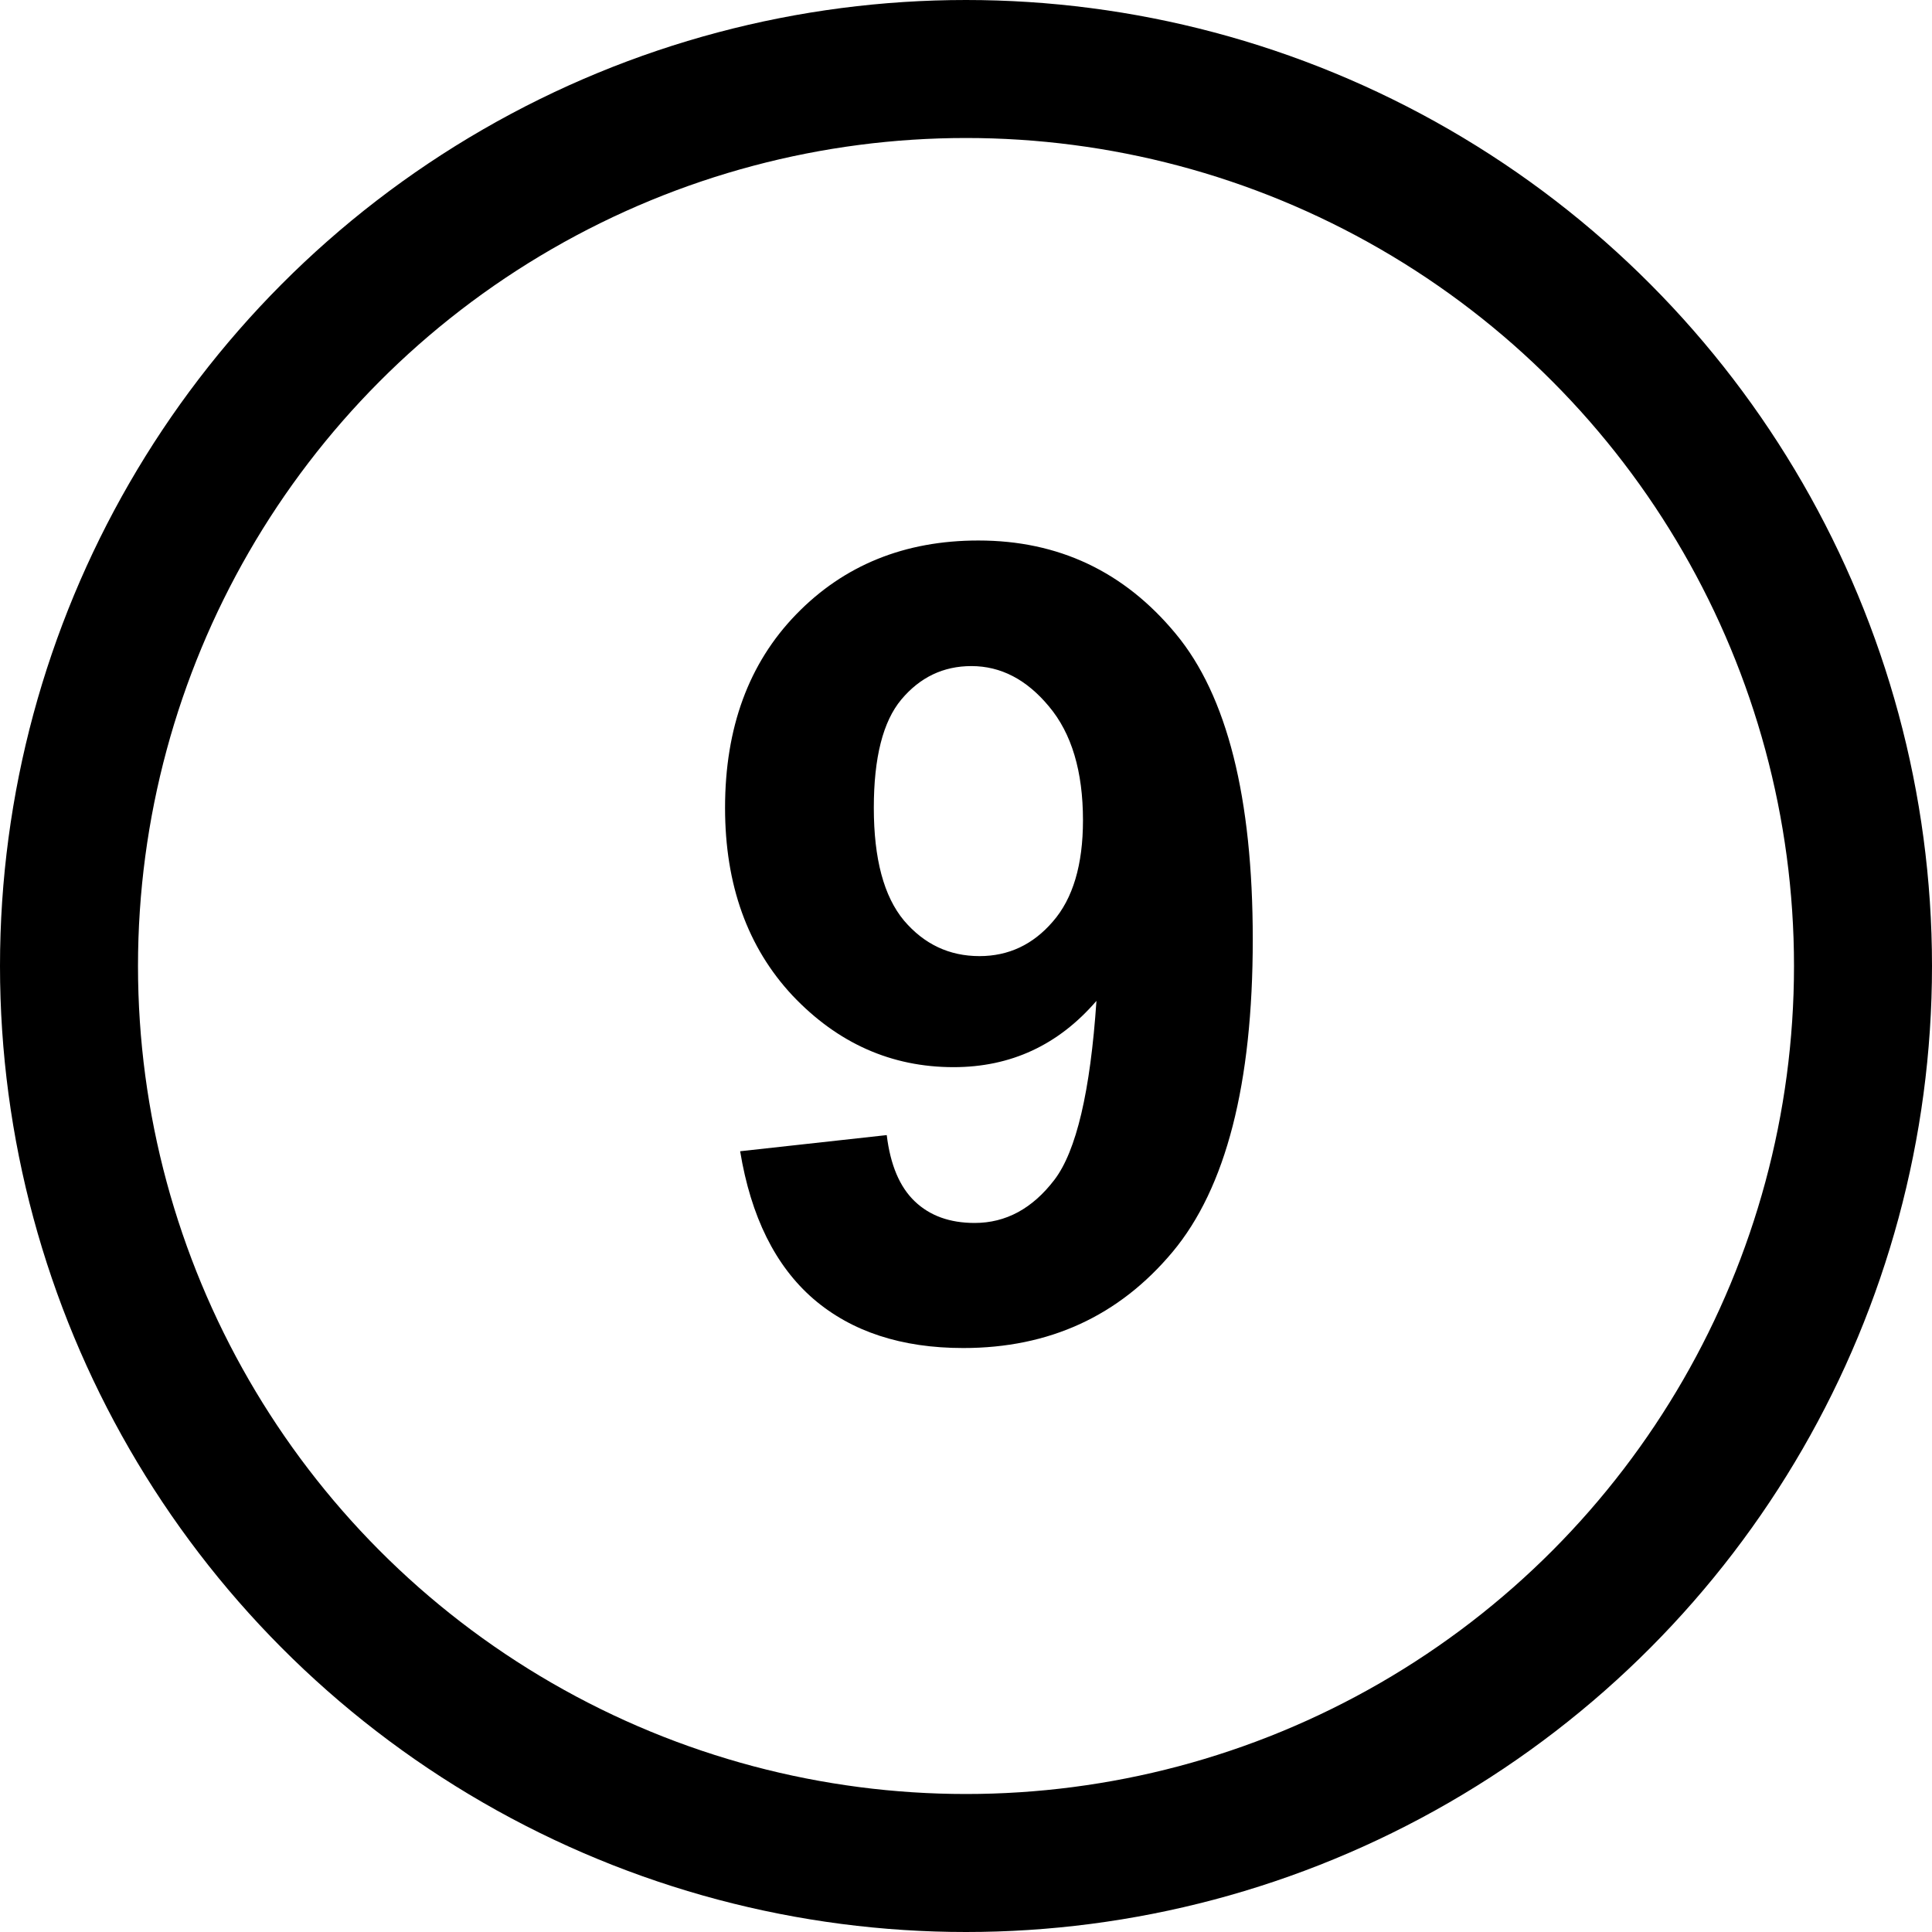
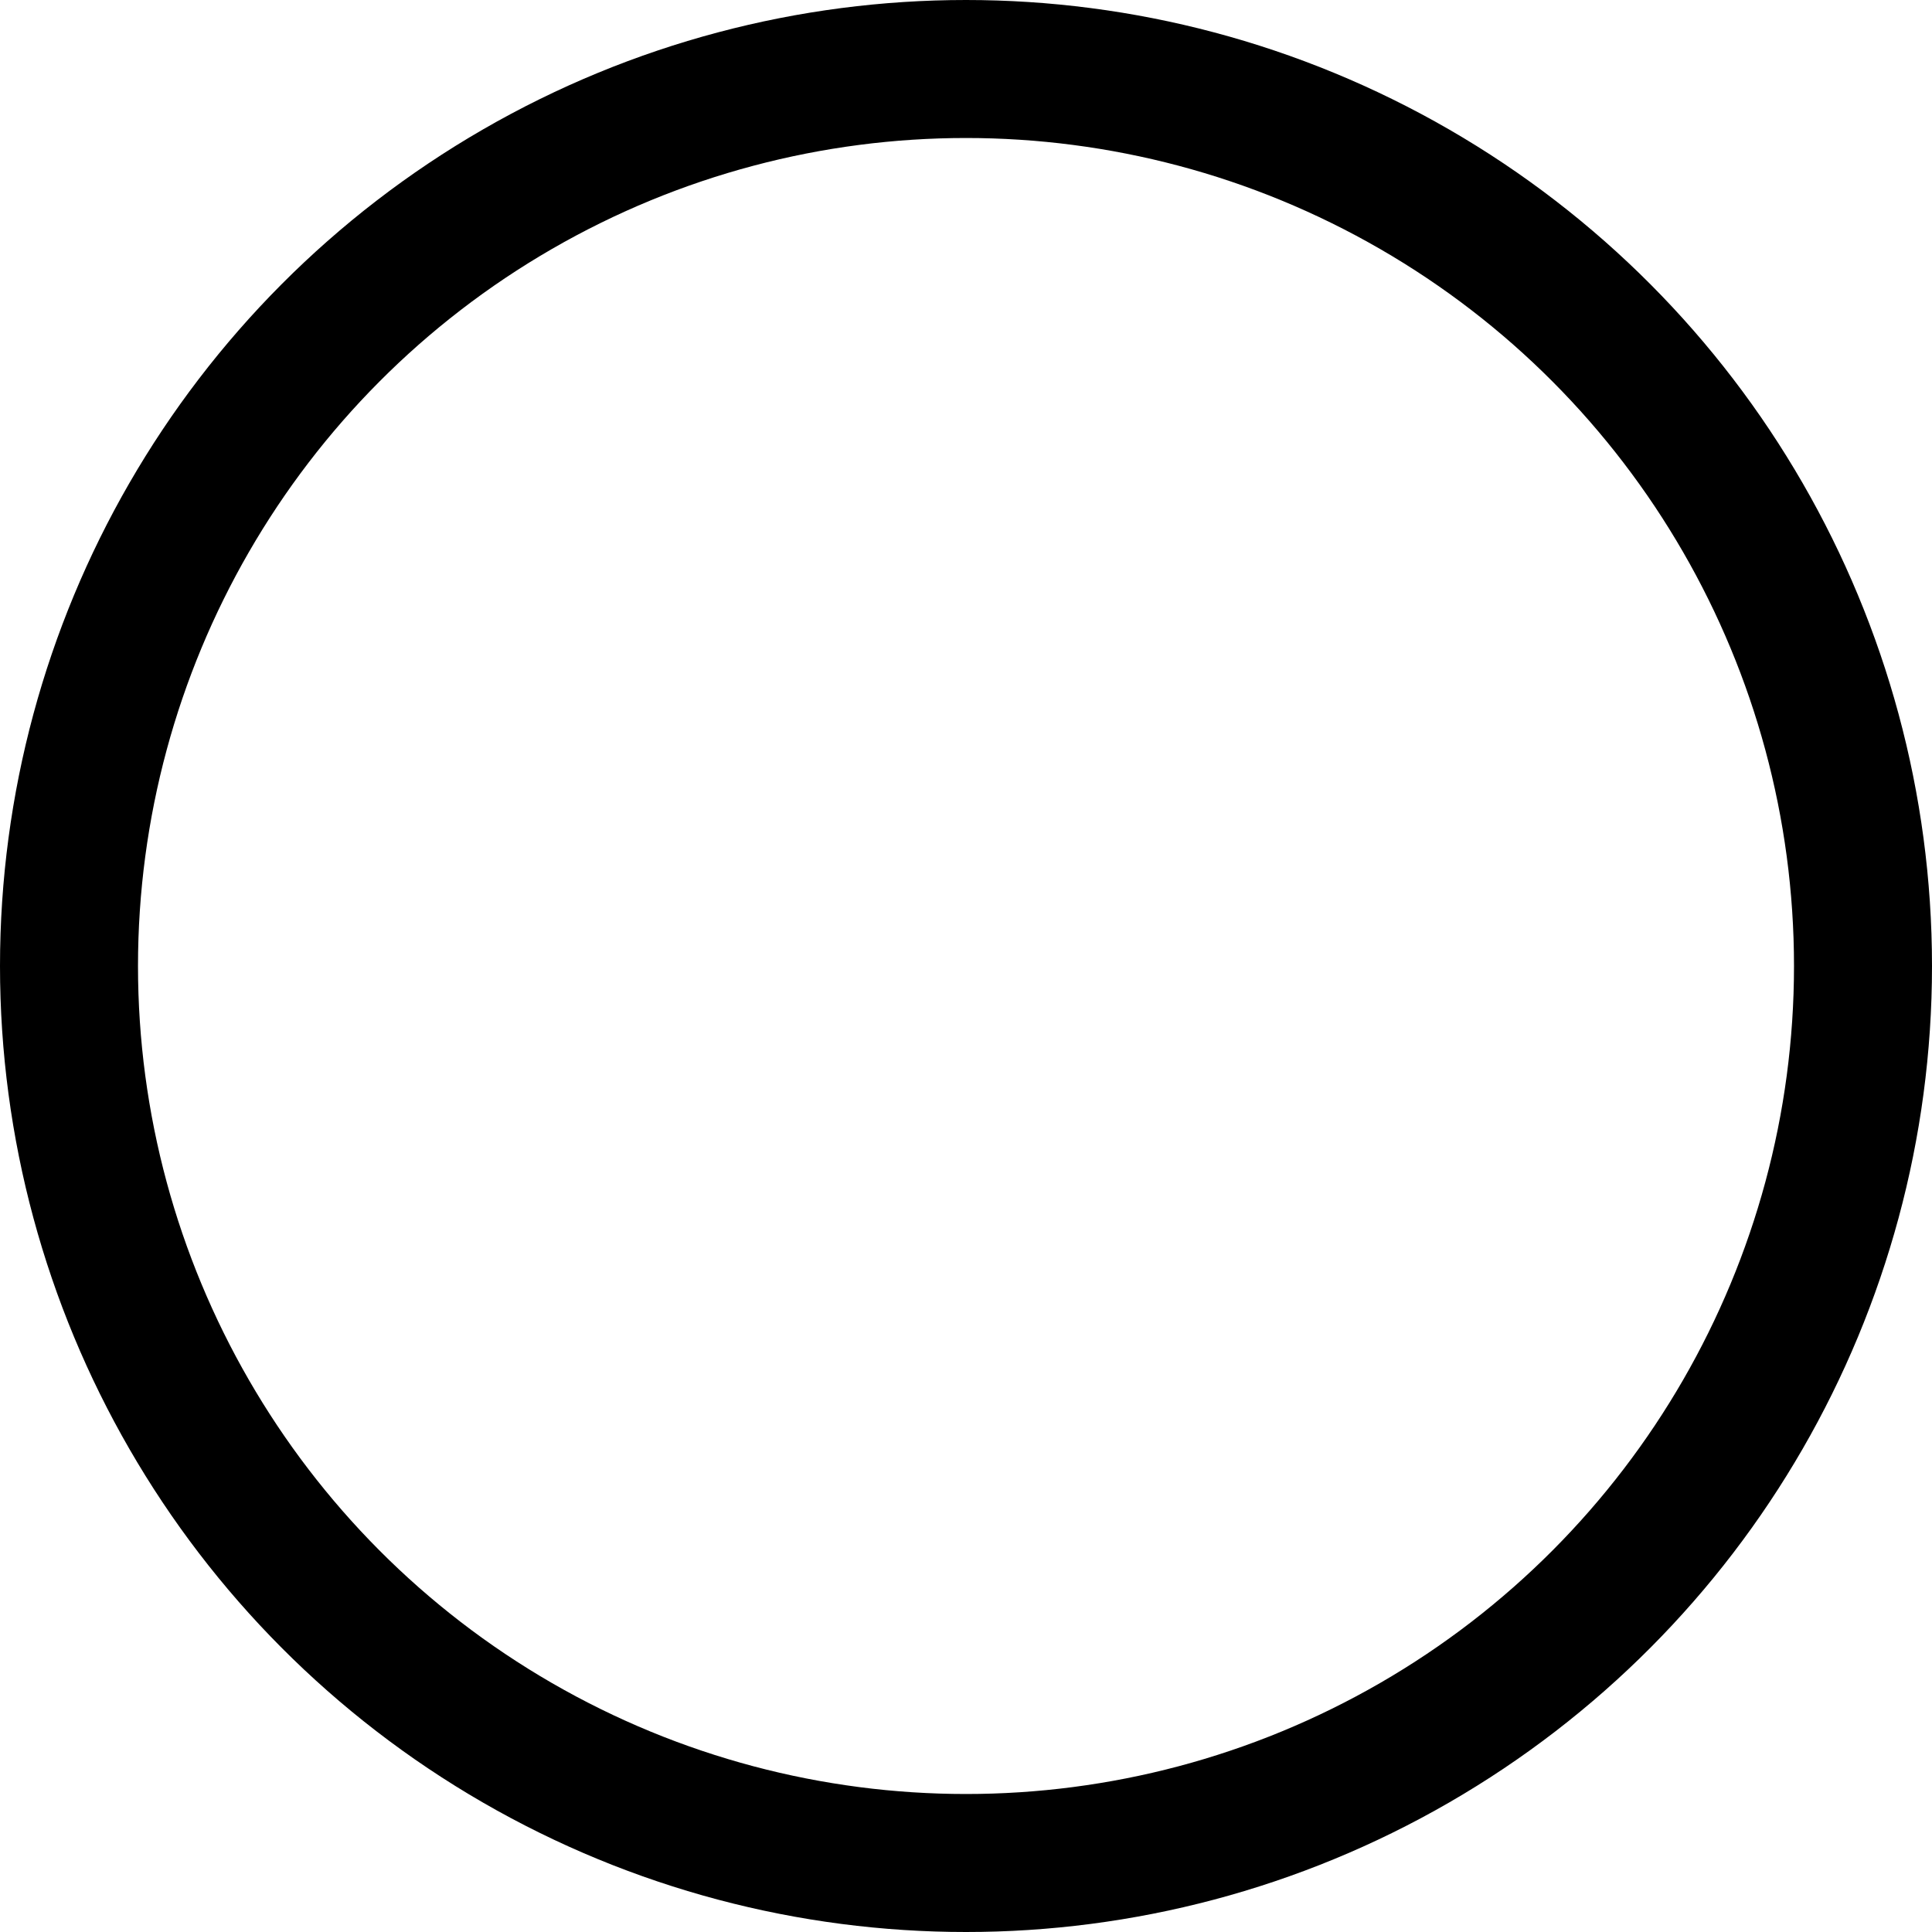
<svg xmlns="http://www.w3.org/2000/svg" width="42" height="42" viewBox="0 0 42 42" fill="none">
  <circle cx="21" cy="21" r="19.5" stroke="black" stroke-width="3" />
-   <path d="M16.09 25.027L19.277 24.676C19.355 25.324 19.559 25.805 19.887 26.117C20.215 26.43 20.648 26.586 21.188 26.586C21.867 26.586 22.445 26.273 22.922 25.648C23.398 25.023 23.703 23.727 23.836 21.758C23.008 22.719 21.973 23.199 20.73 23.199C19.379 23.199 18.211 22.68 17.227 21.641C16.25 20.594 15.762 19.234 15.762 17.562C15.762 15.82 16.277 14.418 17.309 13.355C18.348 12.285 19.668 11.75 21.27 11.75C23.012 11.75 24.441 12.426 25.559 13.777C26.676 15.121 27.234 17.336 27.234 20.422C27.234 23.562 26.652 25.828 25.488 27.219C24.324 28.609 22.809 29.305 20.941 29.305C19.598 29.305 18.512 28.949 17.684 28.238C16.855 27.52 16.324 26.449 16.09 25.027ZM23.543 17.832C23.543 16.77 23.297 15.945 22.805 15.359C22.32 14.773 21.758 14.48 21.117 14.48C20.508 14.48 20 14.723 19.594 15.207C19.195 15.684 18.996 16.469 18.996 17.562C18.996 18.672 19.215 19.488 19.652 20.012C20.09 20.527 20.637 20.785 21.293 20.785C21.926 20.785 22.457 20.535 22.887 20.035C23.324 19.535 23.543 18.801 23.543 17.832Z" fill="black" />
</svg>